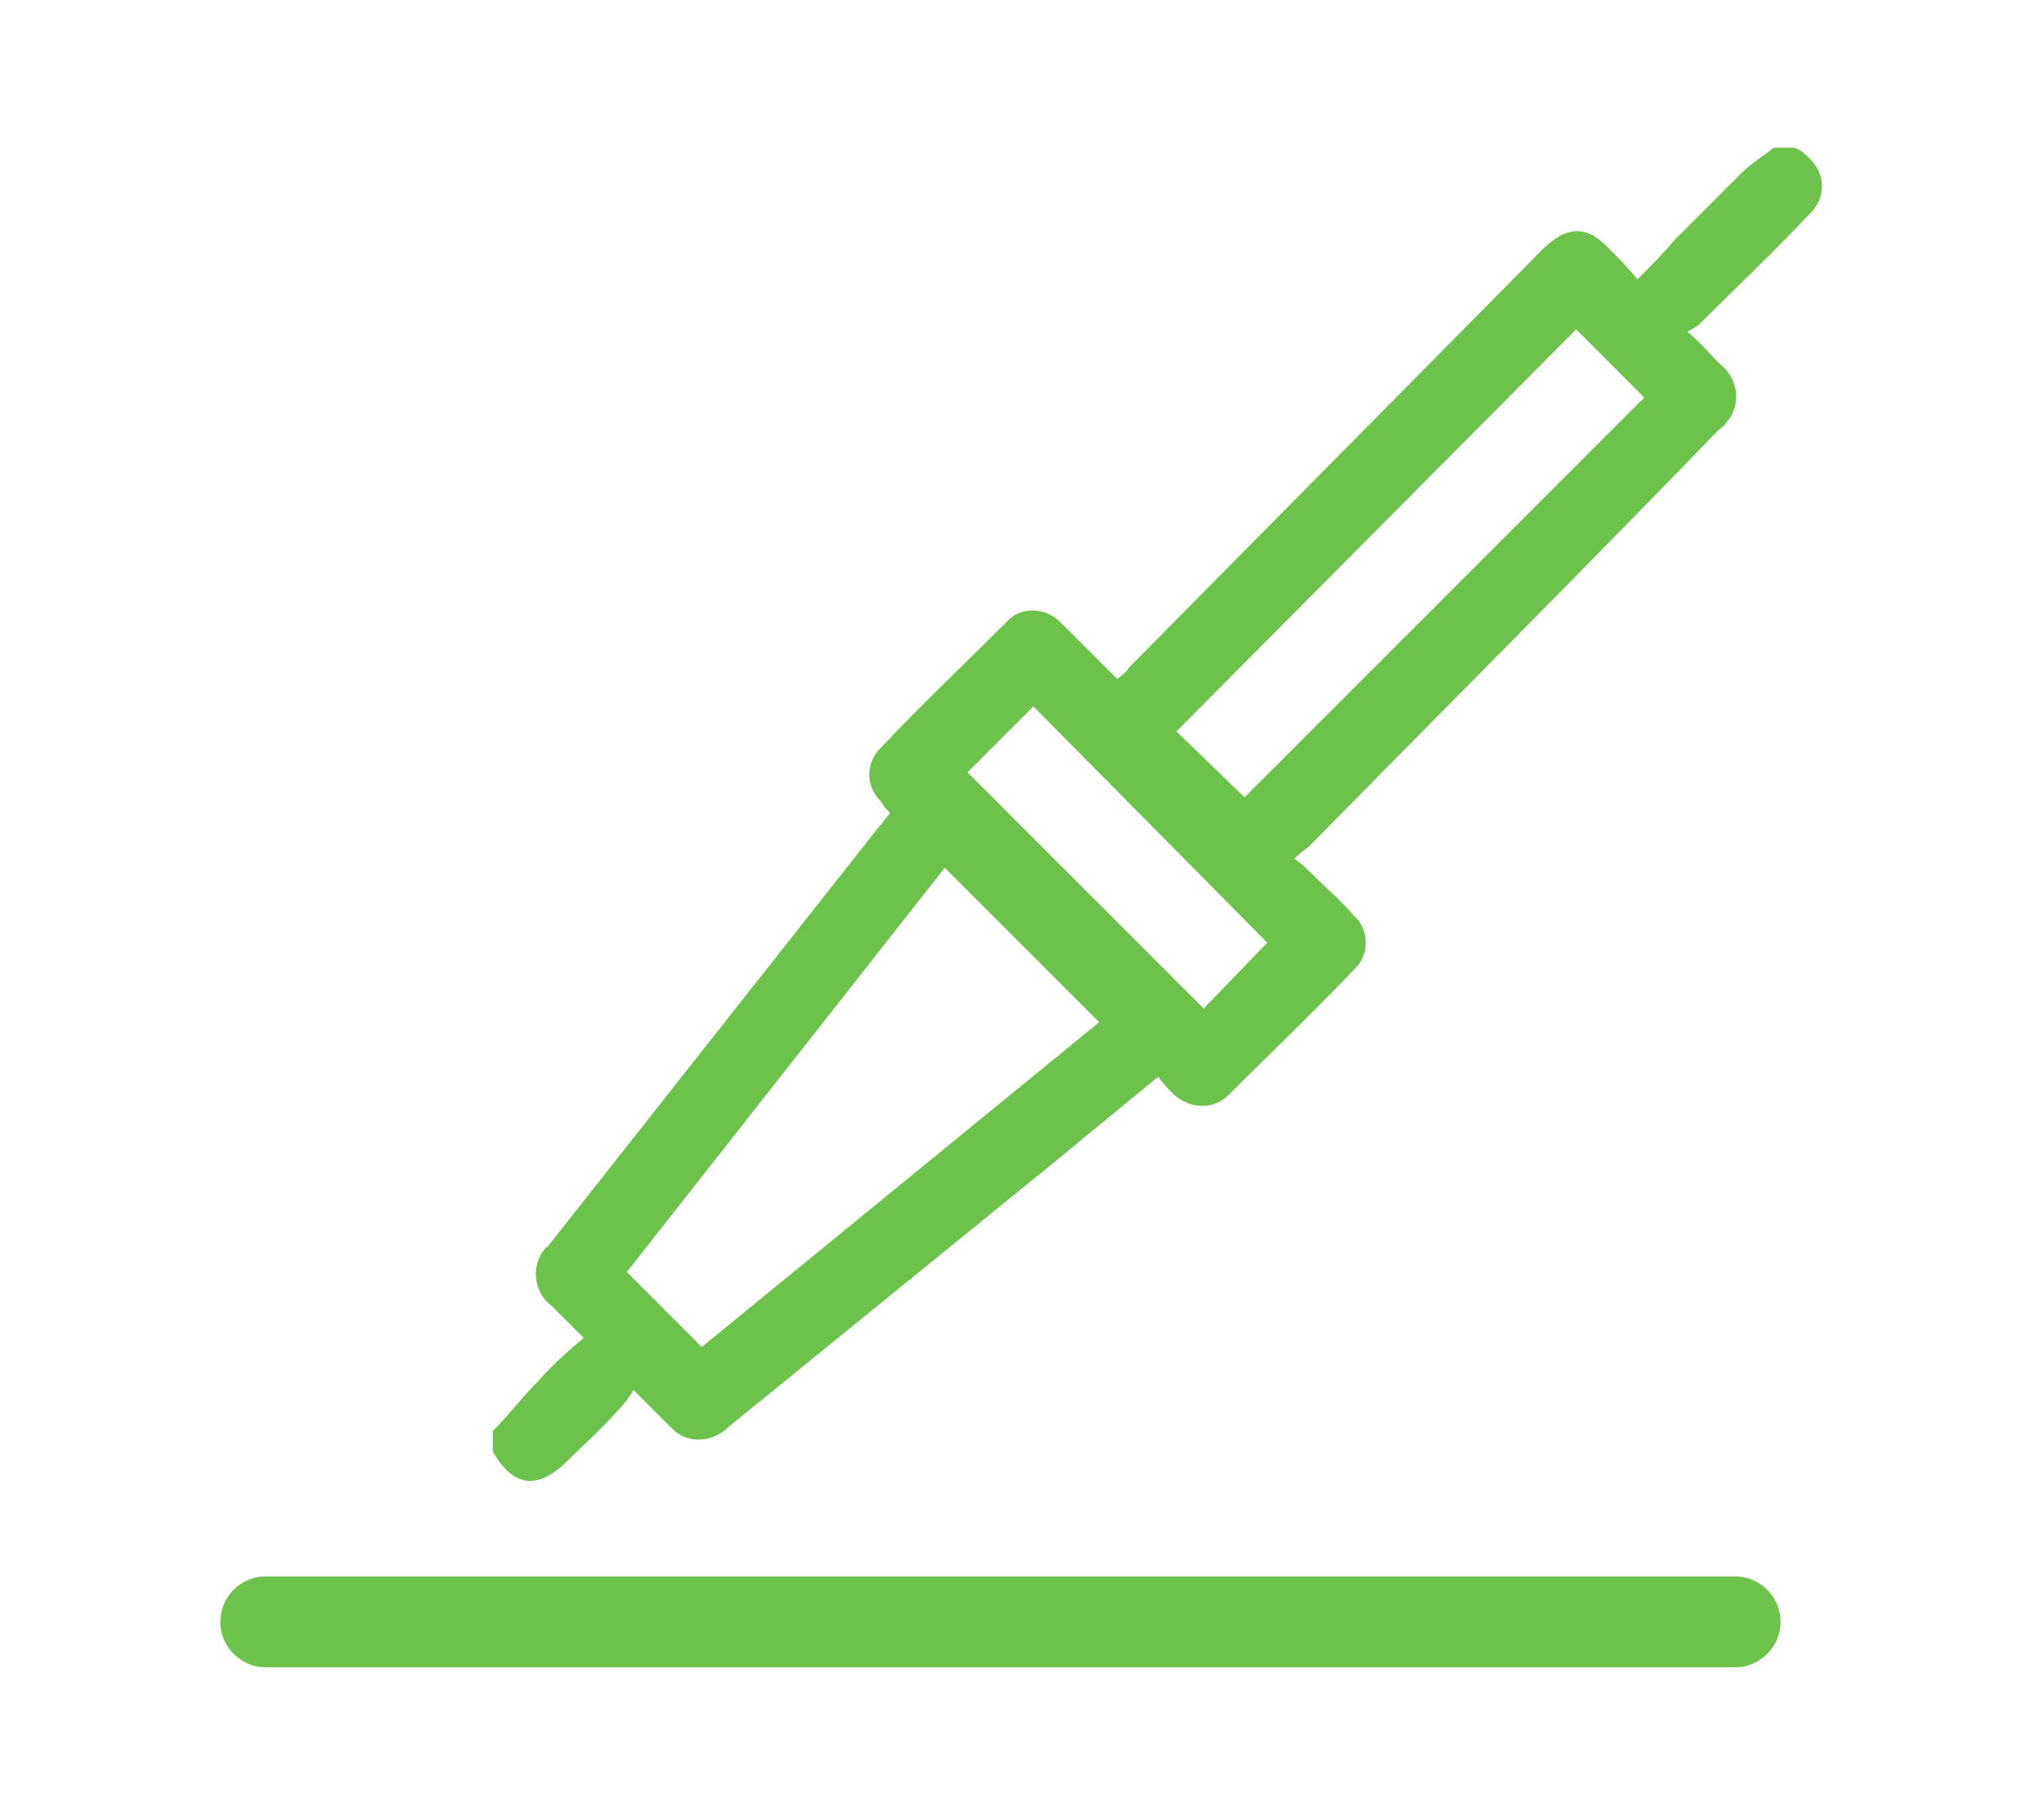
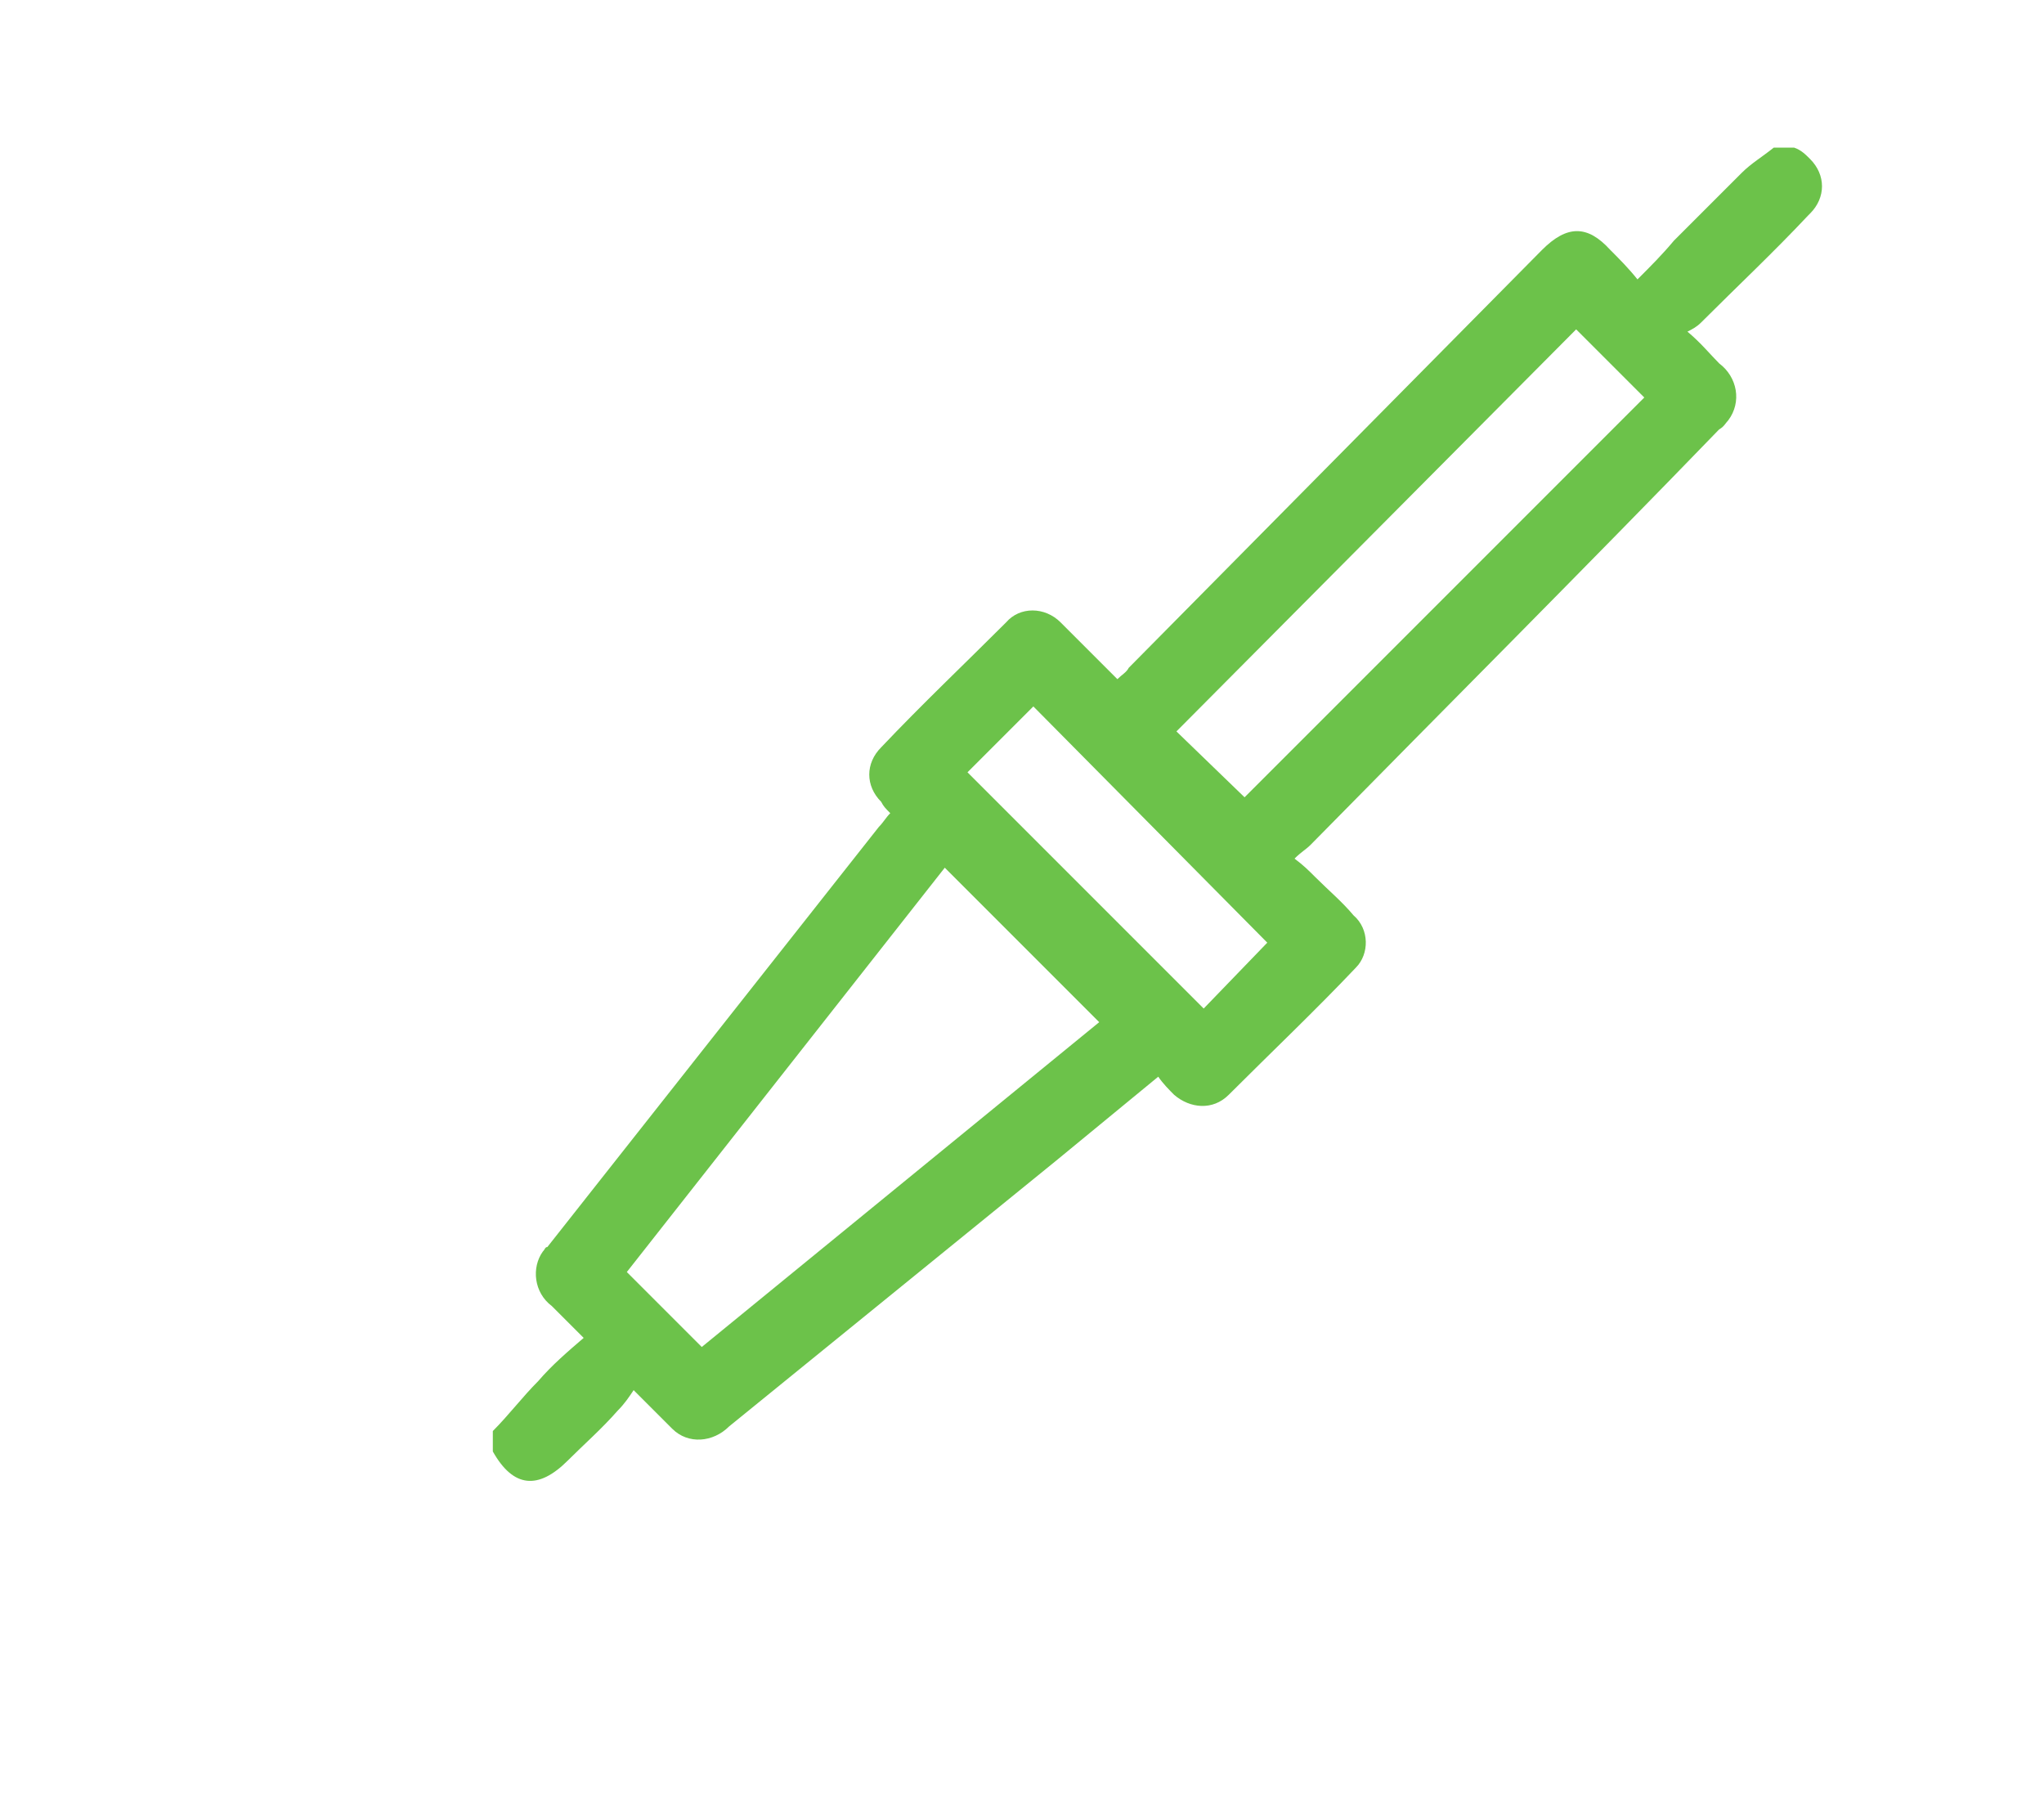
<svg xmlns="http://www.w3.org/2000/svg" version="1.1" id="Vrstva_1" x="0px" y="0px" viewBox="0 0 90 80" style="enable-background:new 0 0 90 80;" xml:space="preserve">
  <style type="text/css">
	.st0{fill:#6CC24A;}
</style>
  <g>
    <g id="Path_263">
      <path class="st0" d="M21.7,63c0.7-0.7,1.3-1.5,2-2.2c0.6-0.7,1.3-1.3,2-1.9c-0.5-0.5-0.9-0.9-1.4-1.4c-0.8-0.6-0.9-1.7-0.4-2.4    c0.1-0.1,0.1-0.2,0.2-0.2c4.9-6.2,9.7-12.3,14.6-18.5c0.2-0.2,0.3-0.4,0.5-0.6c-0.2-0.2-0.3-0.3-0.4-0.5c-0.7-0.7-0.7-1.7,0-2.4    c1.8-1.9,3.7-3.7,5.5-5.5c0.6-0.7,1.7-0.7,2.4,0c0,0,0.1,0.1,0.1,0.1c0.8,0.8,1.6,1.6,2.4,2.4c0.2-0.2,0.4-0.3,0.5-0.5L67.9,11    c1.1-1.1,2-1.1,3,0c0.4,0.4,0.8,0.8,1.2,1.3c0.6-0.6,1.1-1.1,1.6-1.7c1-1,2-2,3-3c0.4-0.4,0.9-0.7,1.4-1.1h0.9    c0.3,0.1,0.5,0.3,0.7,0.5c0.7,0.7,0.7,1.7,0,2.4c0,0-0.1,0.1-0.1,0.1c-1.5,1.6-3.1,3.1-4.7,4.7c-0.2,0.2-0.4,0.3-0.6,0.4    c0.6,0.5,1,1,1.4,1.4c0.8,0.6,1,1.7,0.4,2.5c-0.1,0.1-0.2,0.3-0.4,0.4C69.8,25,63.7,31.1,57.7,37.2c-0.2,0.2-0.4,0.3-0.7,0.6    c0.4,0.3,0.6,0.5,0.9,0.8c0.6,0.6,1.2,1.1,1.7,1.7c0.7,0.6,0.7,1.7,0.1,2.3c0,0,0,0,0,0c-1.8,1.9-3.7,3.7-5.6,5.6    c-0.7,0.7-1.7,0.6-2.4,0c0,0,0,0,0,0c-0.2-0.2-0.5-0.5-0.7-0.8l-4.5,3.7c-4.8,3.9-9.6,7.8-14.4,11.7c-0.7,0.7-1.8,0.8-2.5,0.1    c-0.1-0.1-0.2-0.2-0.3-0.3c-0.4-0.4-0.8-0.8-1.4-1.4c-0.2,0.3-0.4,0.6-0.7,0.9c-0.7,0.8-1.5,1.5-2.2,2.2c-1.3,1.3-2.4,1.2-3.3-0.4    L21.7,63z M30.9,59.3L48.4,45l-6.8-6.8L27.6,56L30.9,59.3z M69.4,14.5L51.8,32.2l3,2.9l17.6-17.6L69.4,14.5z M55.8,41.5L45.5,31.1    L42.6,34l10.4,10.4L55.8,41.5z" />
    </g>
    <g id="Path_264">
-       <path class="st0" d="M76.4,73.4H11.7c-1.1,0-2-0.9-2-2s0.9-2,2-2h64.7c1.1,0,2,0.9,2,2S77.5,73.4,76.4,73.4z" />
-     </g>
+       </g>
  </g>
</svg>